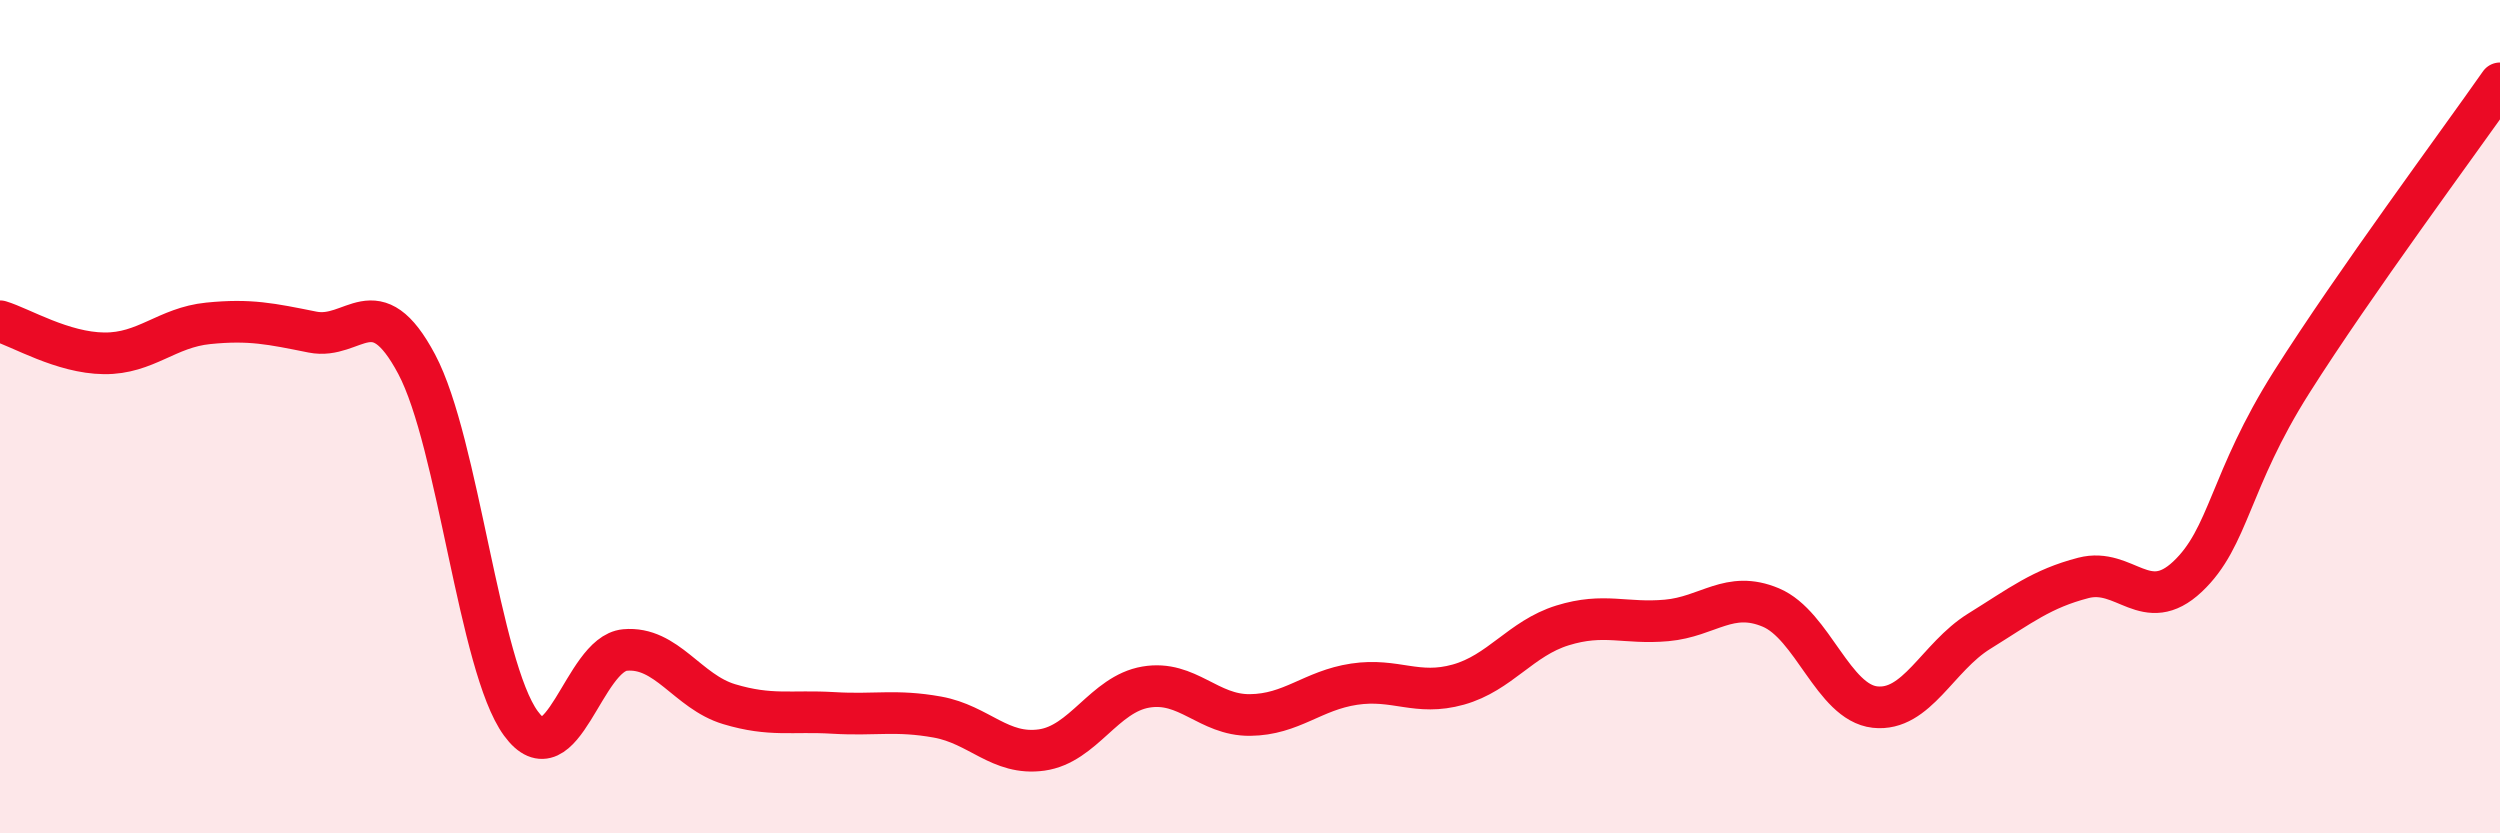
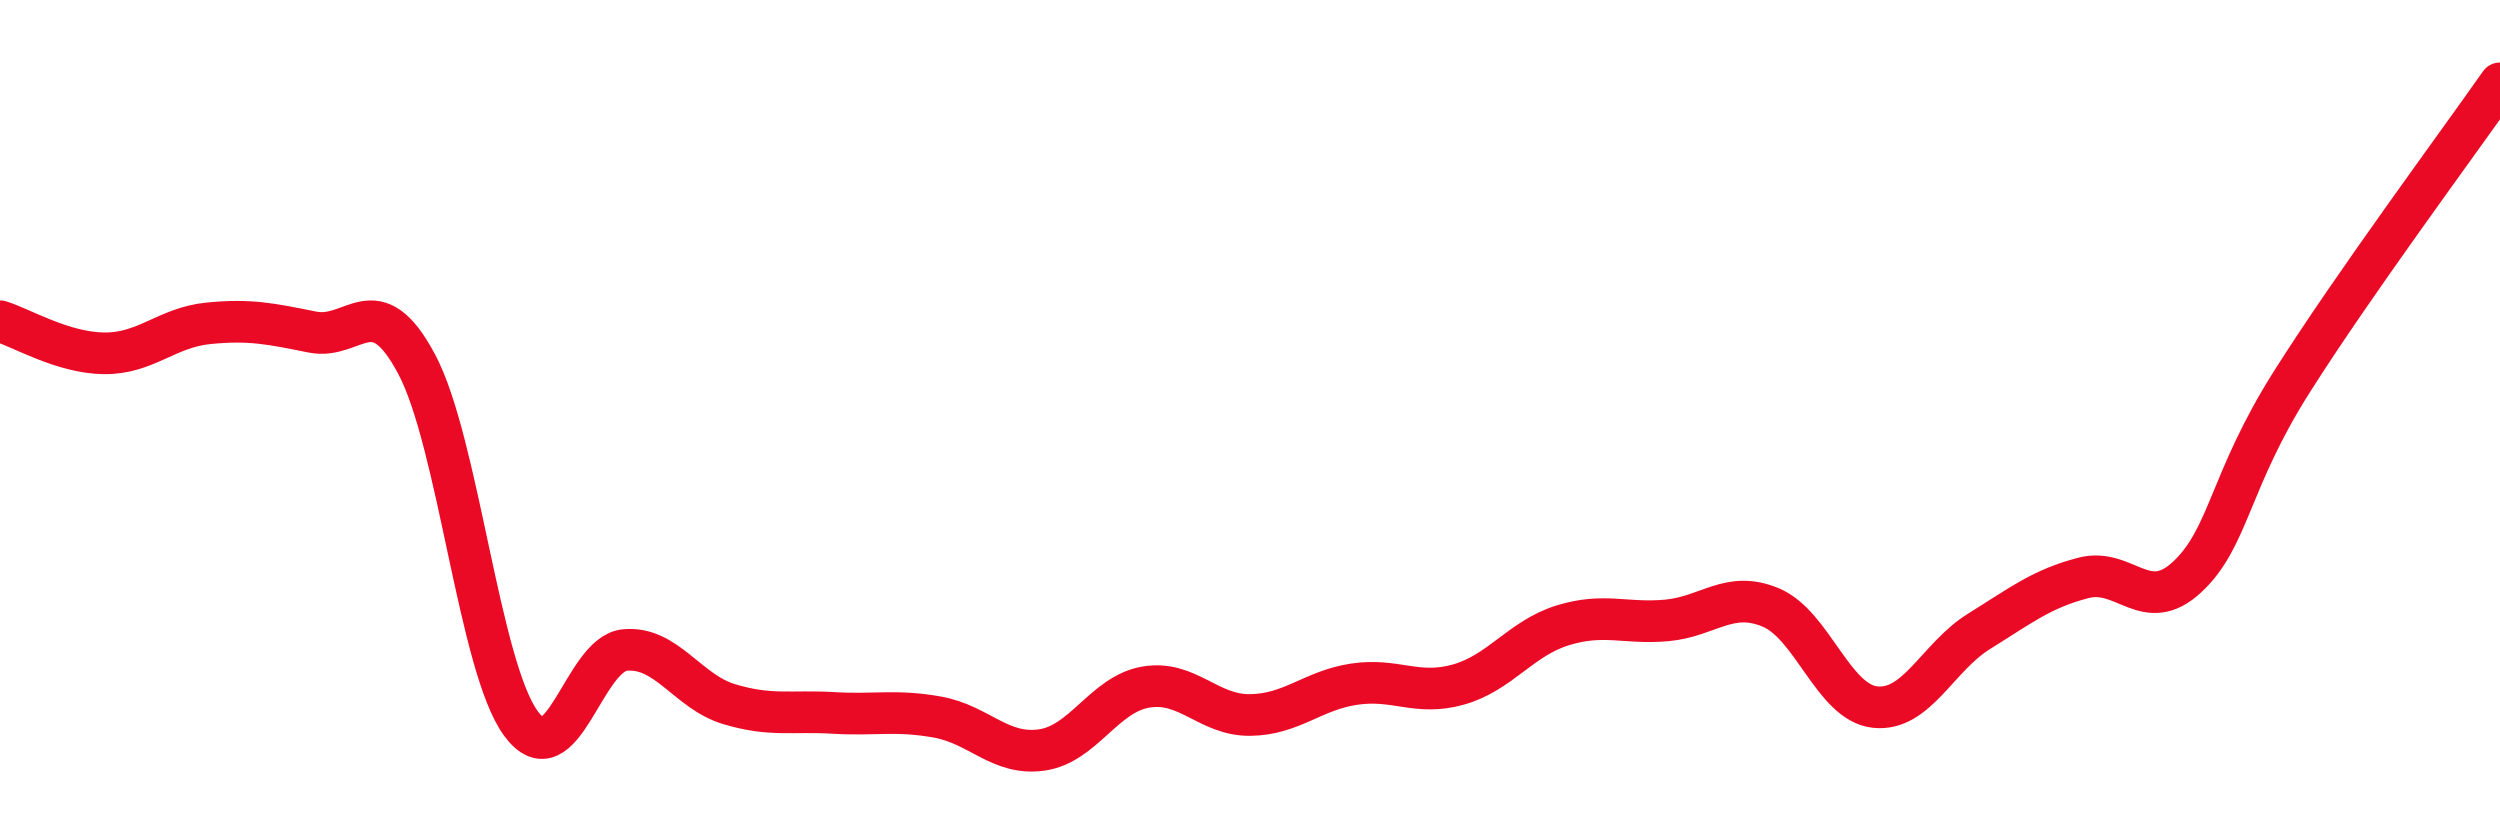
<svg xmlns="http://www.w3.org/2000/svg" width="60" height="20" viewBox="0 0 60 20">
-   <path d="M 0,7.71 C 0.5,7.86 1.5,8.47 2.5,8.48 C 3.5,8.49 4,7.86 5,7.76 C 6,7.66 6.5,7.77 7.5,7.97 C 8.5,8.17 9,6.86 10,8.74 C 11,10.62 11.5,15.99 12.5,17.36 C 13.5,18.73 14,15.69 15,15.6 C 16,15.51 16.5,16.6 17.5,16.9 C 18.5,17.2 19,17.05 20,17.11 C 21,17.17 21.5,17.03 22.5,17.21 C 23.5,17.39 24,18.14 25,18 C 26,17.86 26.5,16.66 27.5,16.49 C 28.5,16.32 29,17.17 30,17.16 C 31,17.15 31.5,16.57 32.5,16.42 C 33.5,16.27 34,16.71 35,16.43 C 36,16.15 36.5,15.32 37.5,15.01 C 38.5,14.7 39,14.98 40,14.89 C 41,14.8 41.5,14.16 42.5,14.58 C 43.5,15 44,16.86 45,16.97 C 46,17.08 46.5,15.77 47.5,15.15 C 48.5,14.53 49,14.13 50,13.87 C 51,13.61 51.5,14.78 52.5,13.84 C 53.5,12.9 53.5,11.54 55,9.17 C 56.5,6.8 59,3.43 60,2L60 20L0 20Z" fill="#EB0A25" opacity="0.1" stroke-linecap="round" stroke-linejoin="round" />
  <path d="M 0,7.71 C 0.5,7.86 1.5,8.47 2.5,8.48 C 3.5,8.49 4,7.86 5,7.76 C 6,7.66 6.5,7.77 7.5,7.97 C 8.5,8.17 9,6.86 10,8.74 C 11,10.62 11.5,15.99 12.5,17.36 C 13.5,18.73 14,15.69 15,15.6 C 16,15.51 16.5,16.6 17.5,16.9 C 18.5,17.2 19,17.05 20,17.11 C 21,17.17 21.5,17.03 22.5,17.21 C 23.5,17.39 24,18.14 25,18 C 26,17.86 26.5,16.66 27.5,16.49 C 28.5,16.32 29,17.17 30,17.16 C 31,17.15 31.5,16.57 32.5,16.42 C 33.5,16.27 34,16.71 35,16.43 C 36,16.15 36.5,15.32 37.5,15.01 C 38.5,14.7 39,14.98 40,14.89 C 41,14.8 41.5,14.16 42.5,14.58 C 43.5,15 44,16.86 45,16.97 C 46,17.08 46.5,15.77 47.5,15.15 C 48.5,14.53 49,14.13 50,13.87 C 51,13.61 51.5,14.78 52.5,13.84 C 53.5,12.9 53.5,11.54 55,9.17 C 56.5,6.8 59,3.43 60,2" stroke="#EB0A25" stroke-width="1" fill="none" stroke-linecap="round" stroke-linejoin="round" />
</svg>